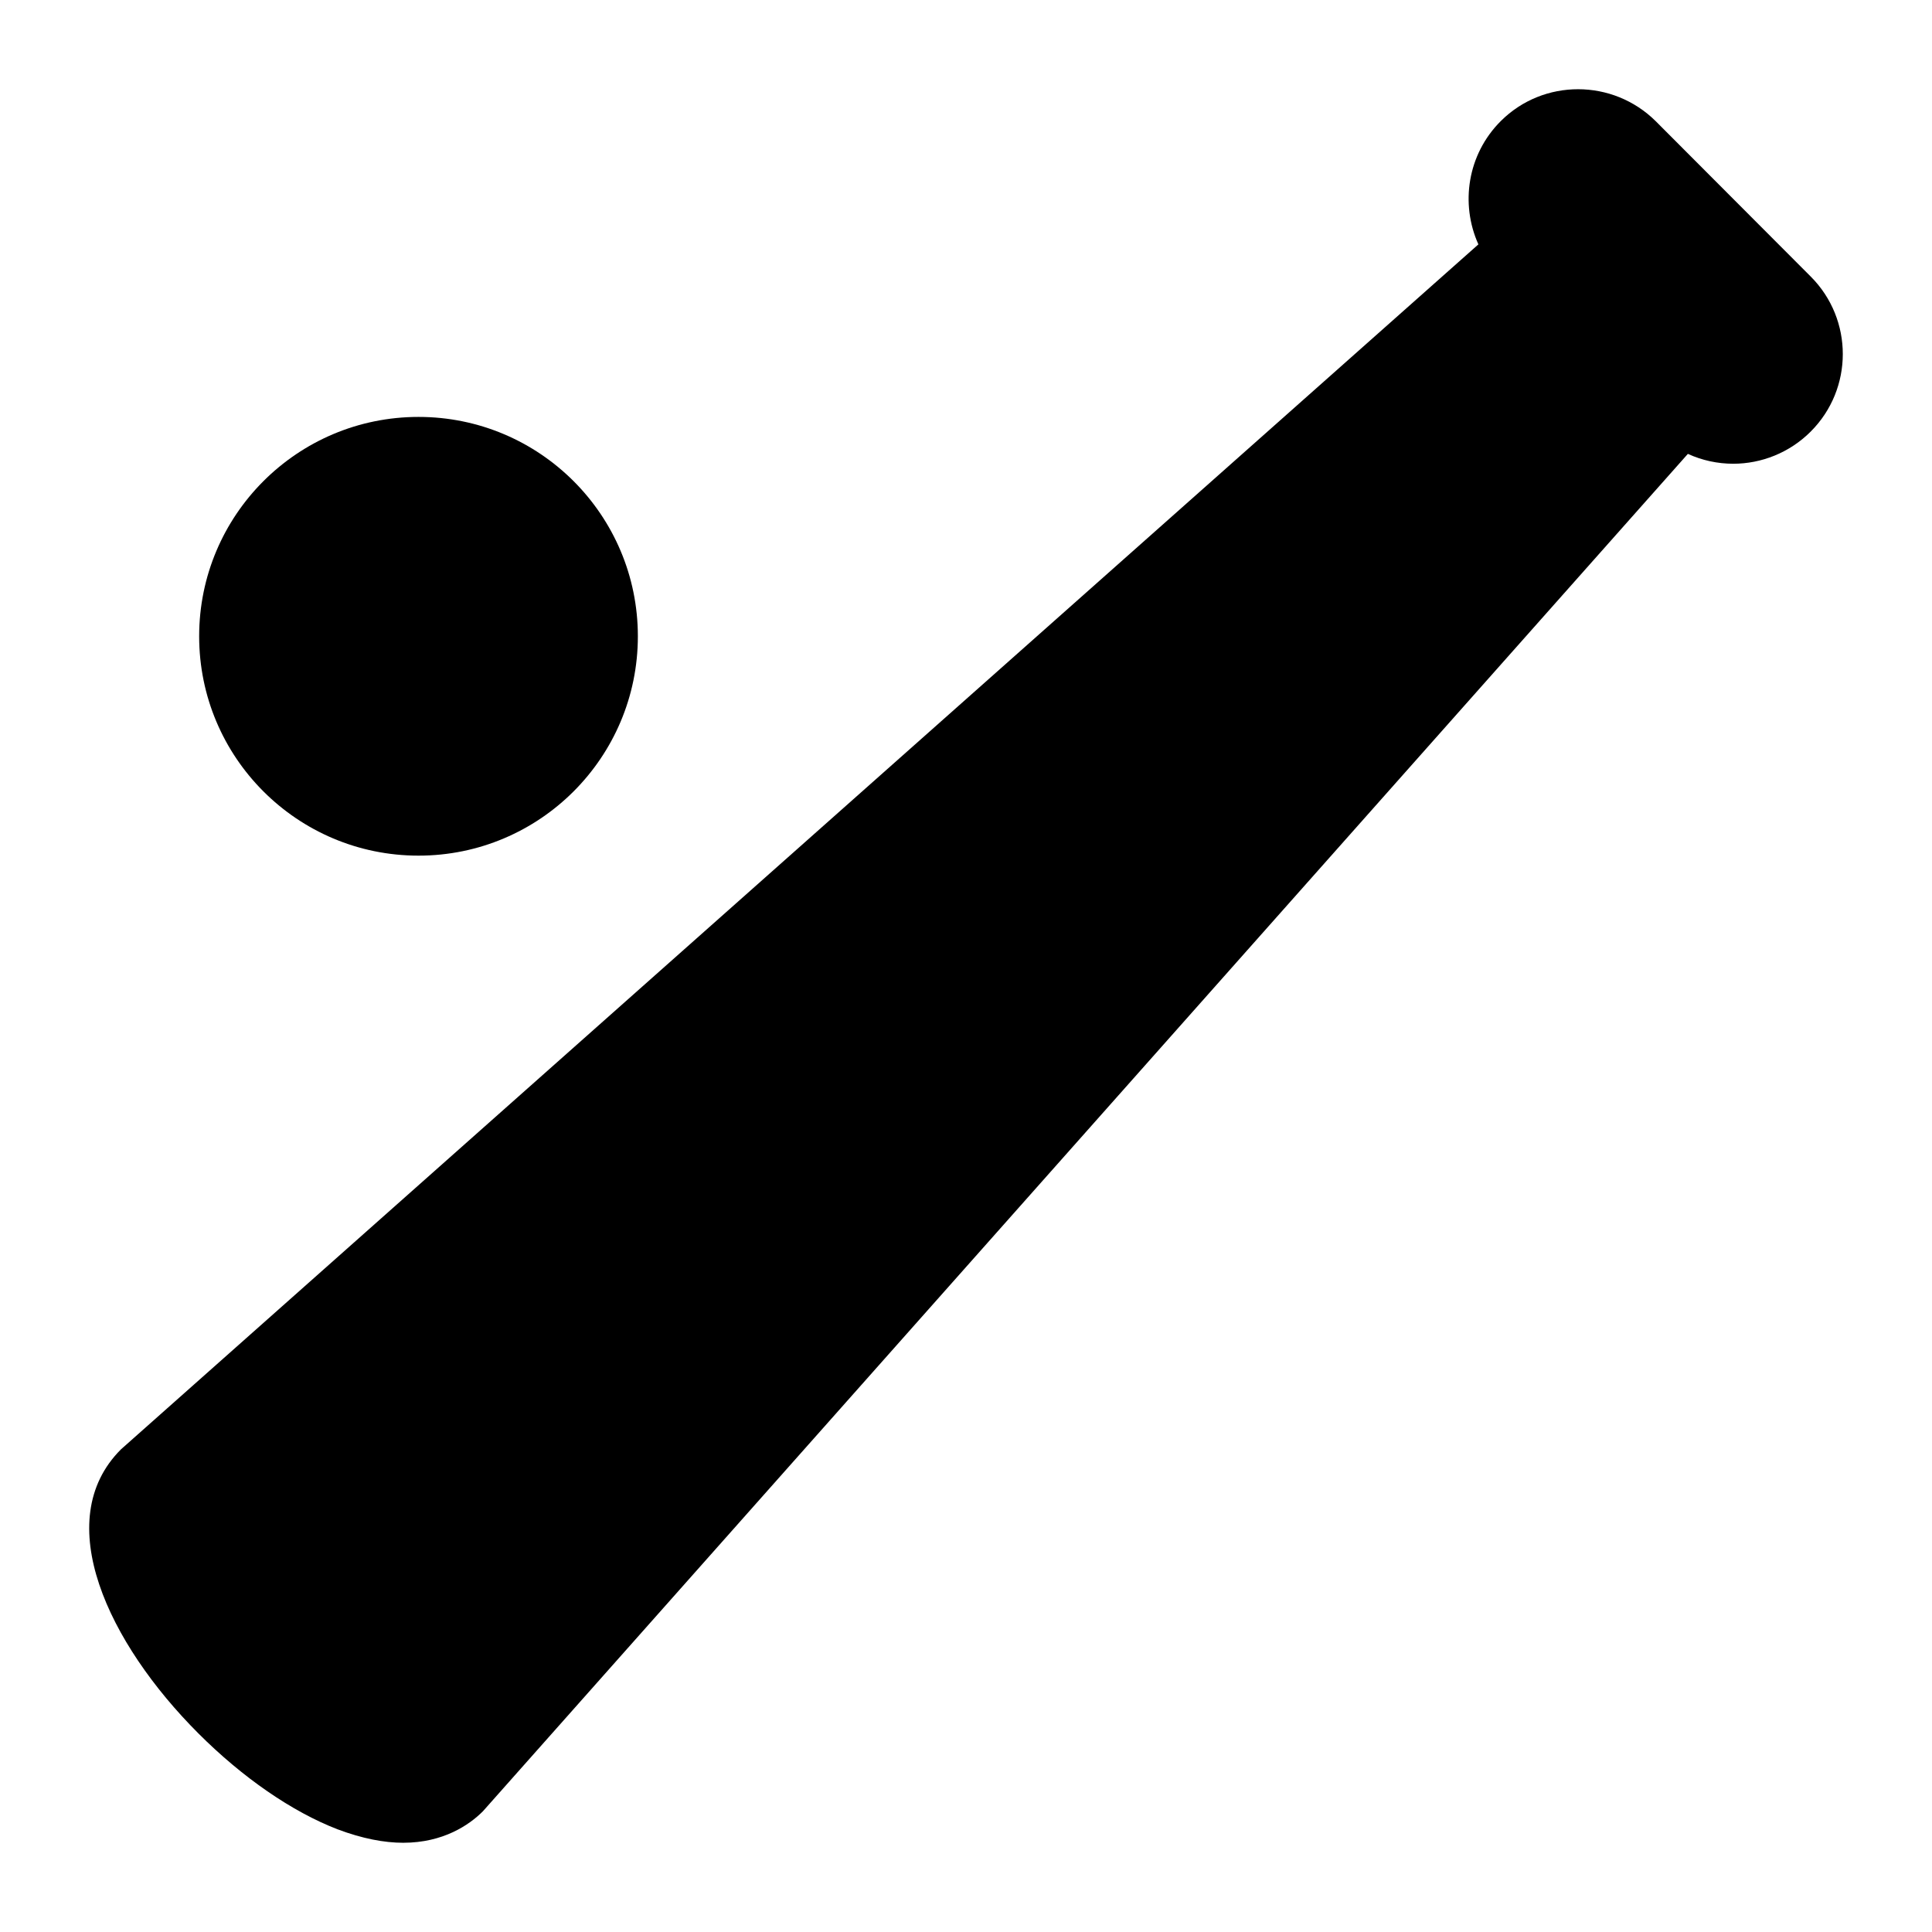
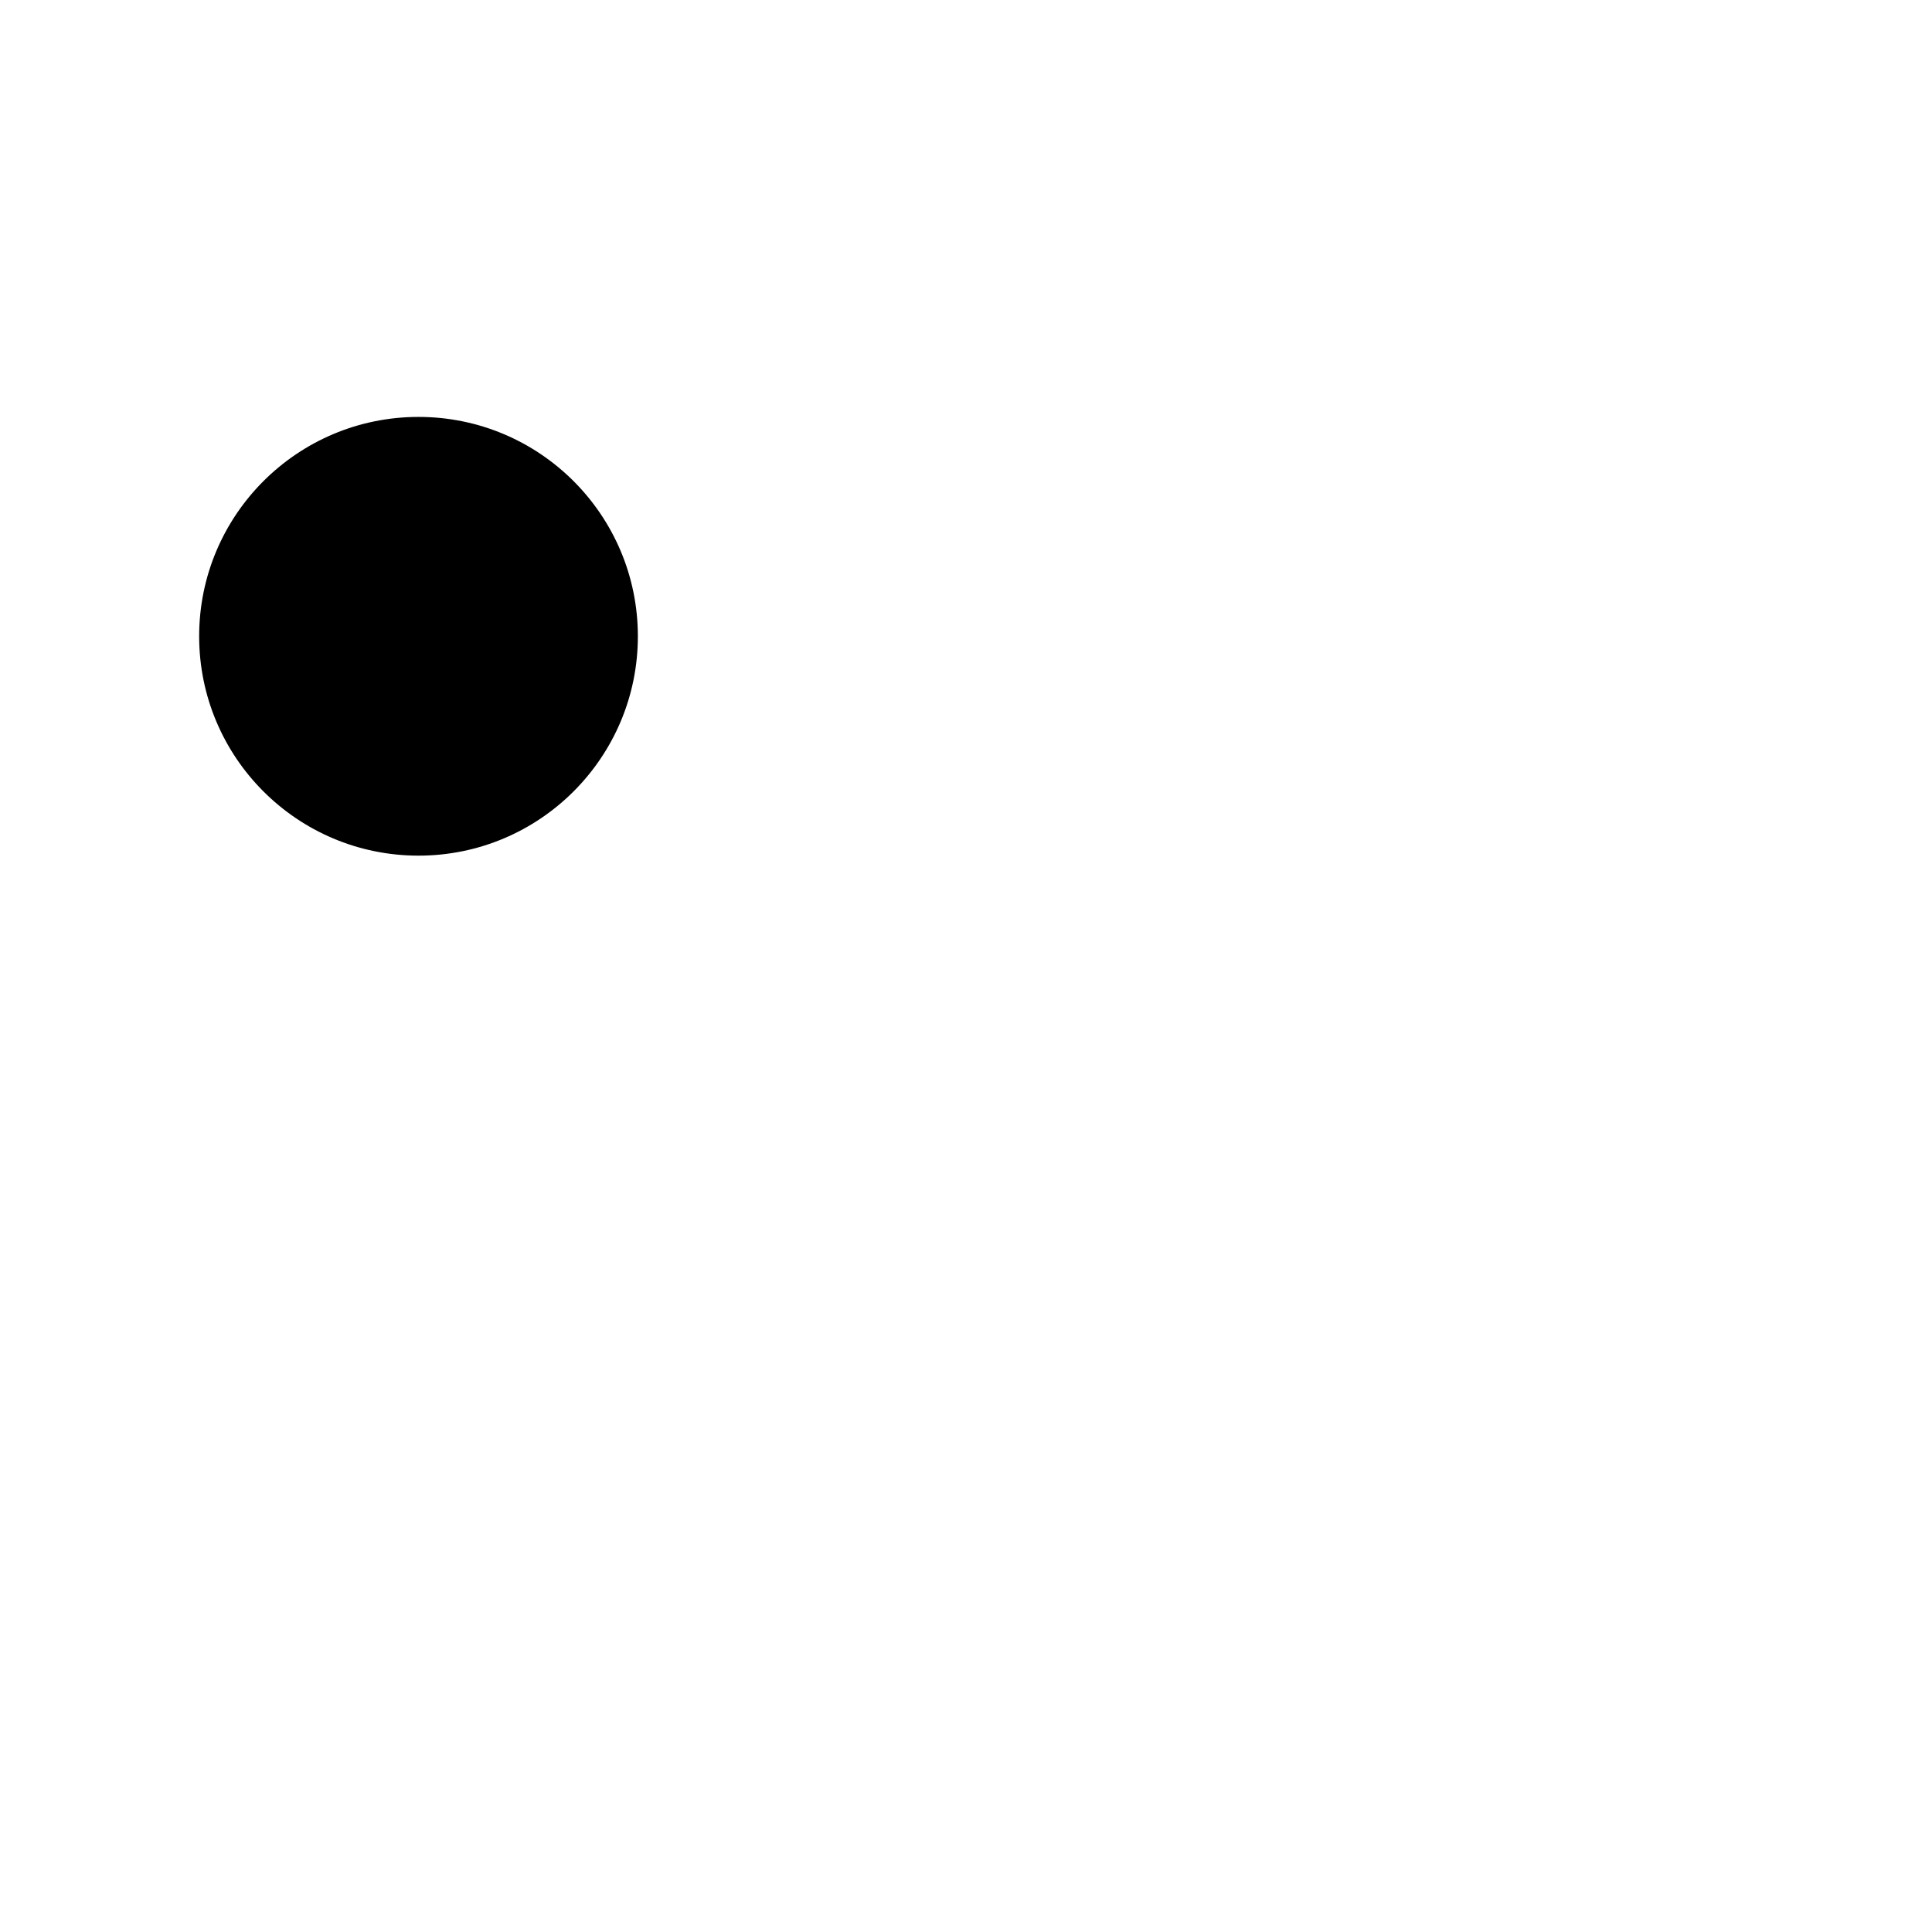
<svg xmlns="http://www.w3.org/2000/svg" fill="#000000" width="800px" height="800px" version="1.1" viewBox="144 144 512 512">
  <g>
    <path d="m313.04 312.62c0 32.105-26.023 58.133-58.129 58.133-32.105 0-58.133-26.027-58.133-58.133s26.027-58.133 58.133-58.133c32.105 0 58.129 26.027 58.129 58.133" />
-     <path d="m623.86 258.37c-5.621 5.621-13.078 8.527-20.539 8.527-4.07 0-8.234-0.871-12.016-2.617l-319.34 359.74c-3.586 3.586-10.465 8.332-21.121 8.332-4.941 0-10.754-1.066-17.441-3.586-12.016-4.648-25.094-13.66-36.816-25.383-23.832-23.836-39.434-56.387-20.539-75.281l359.74-319.34c-4.844-10.754-2.906-23.836 5.91-32.652 11.336-11.336 29.746-11.238 41.078 0l41.082 41.176c11.336 11.34 11.336 29.75 0 41.082z" />
  </g>
</svg>